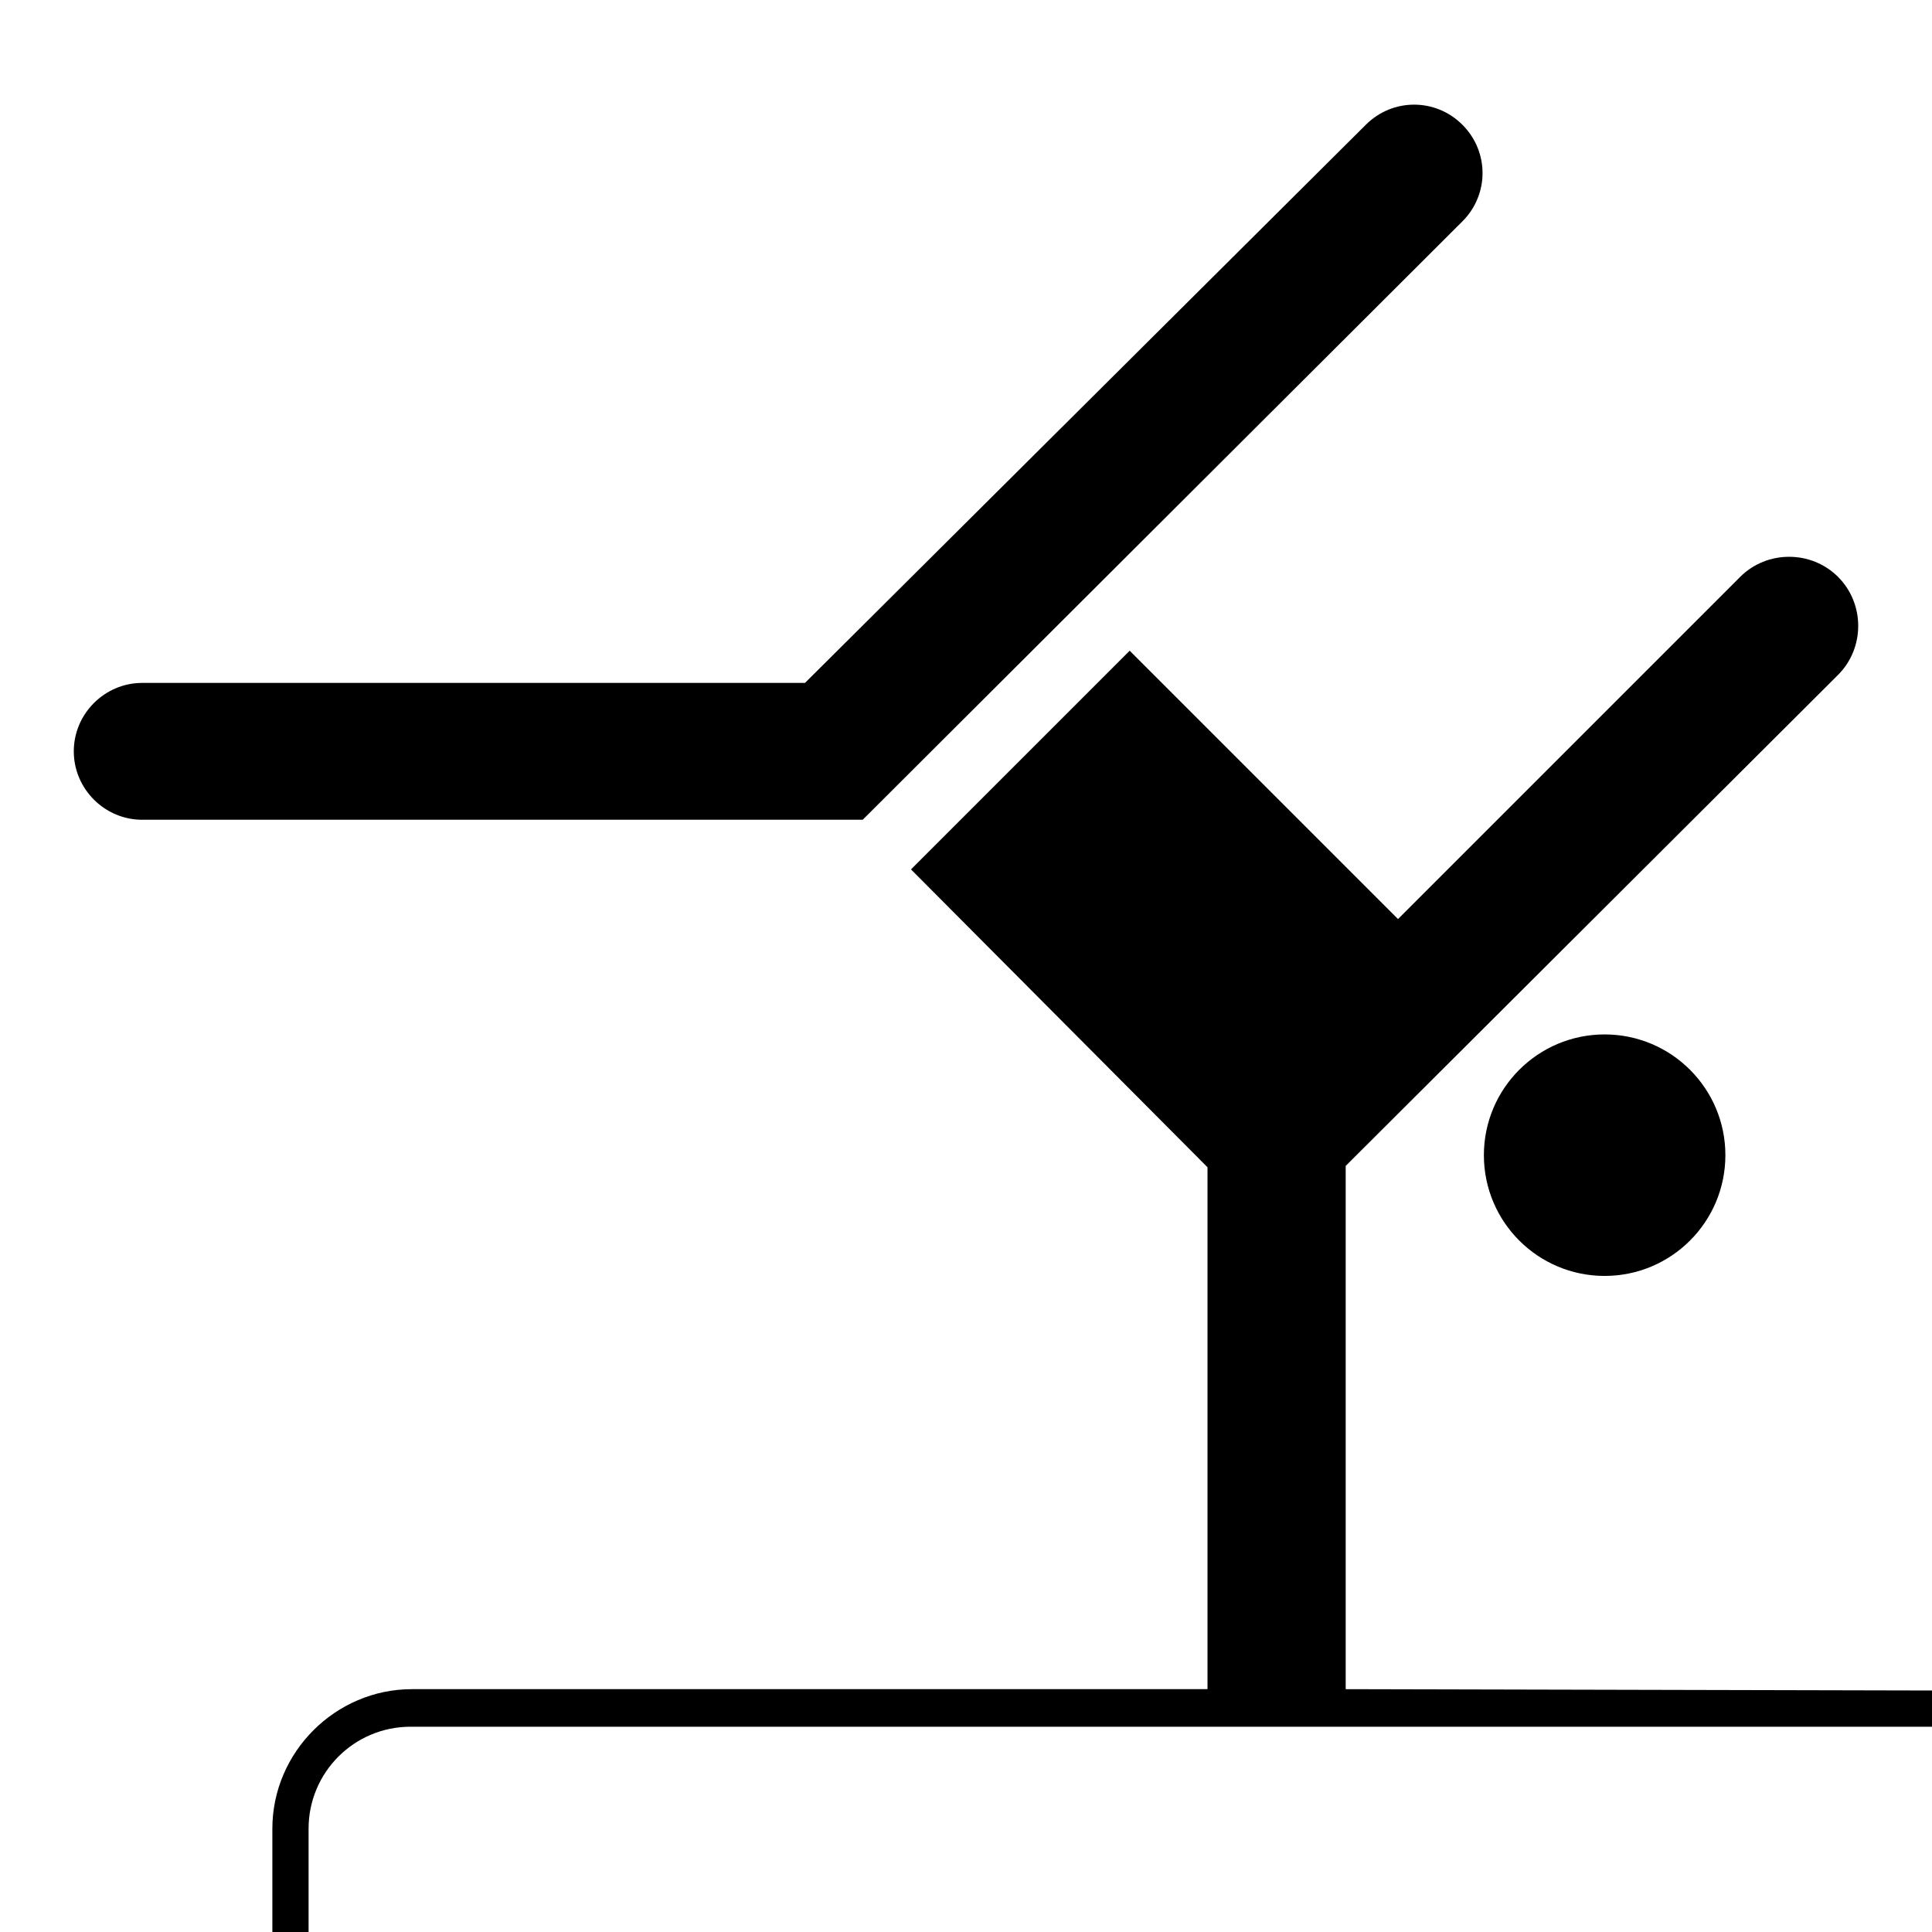
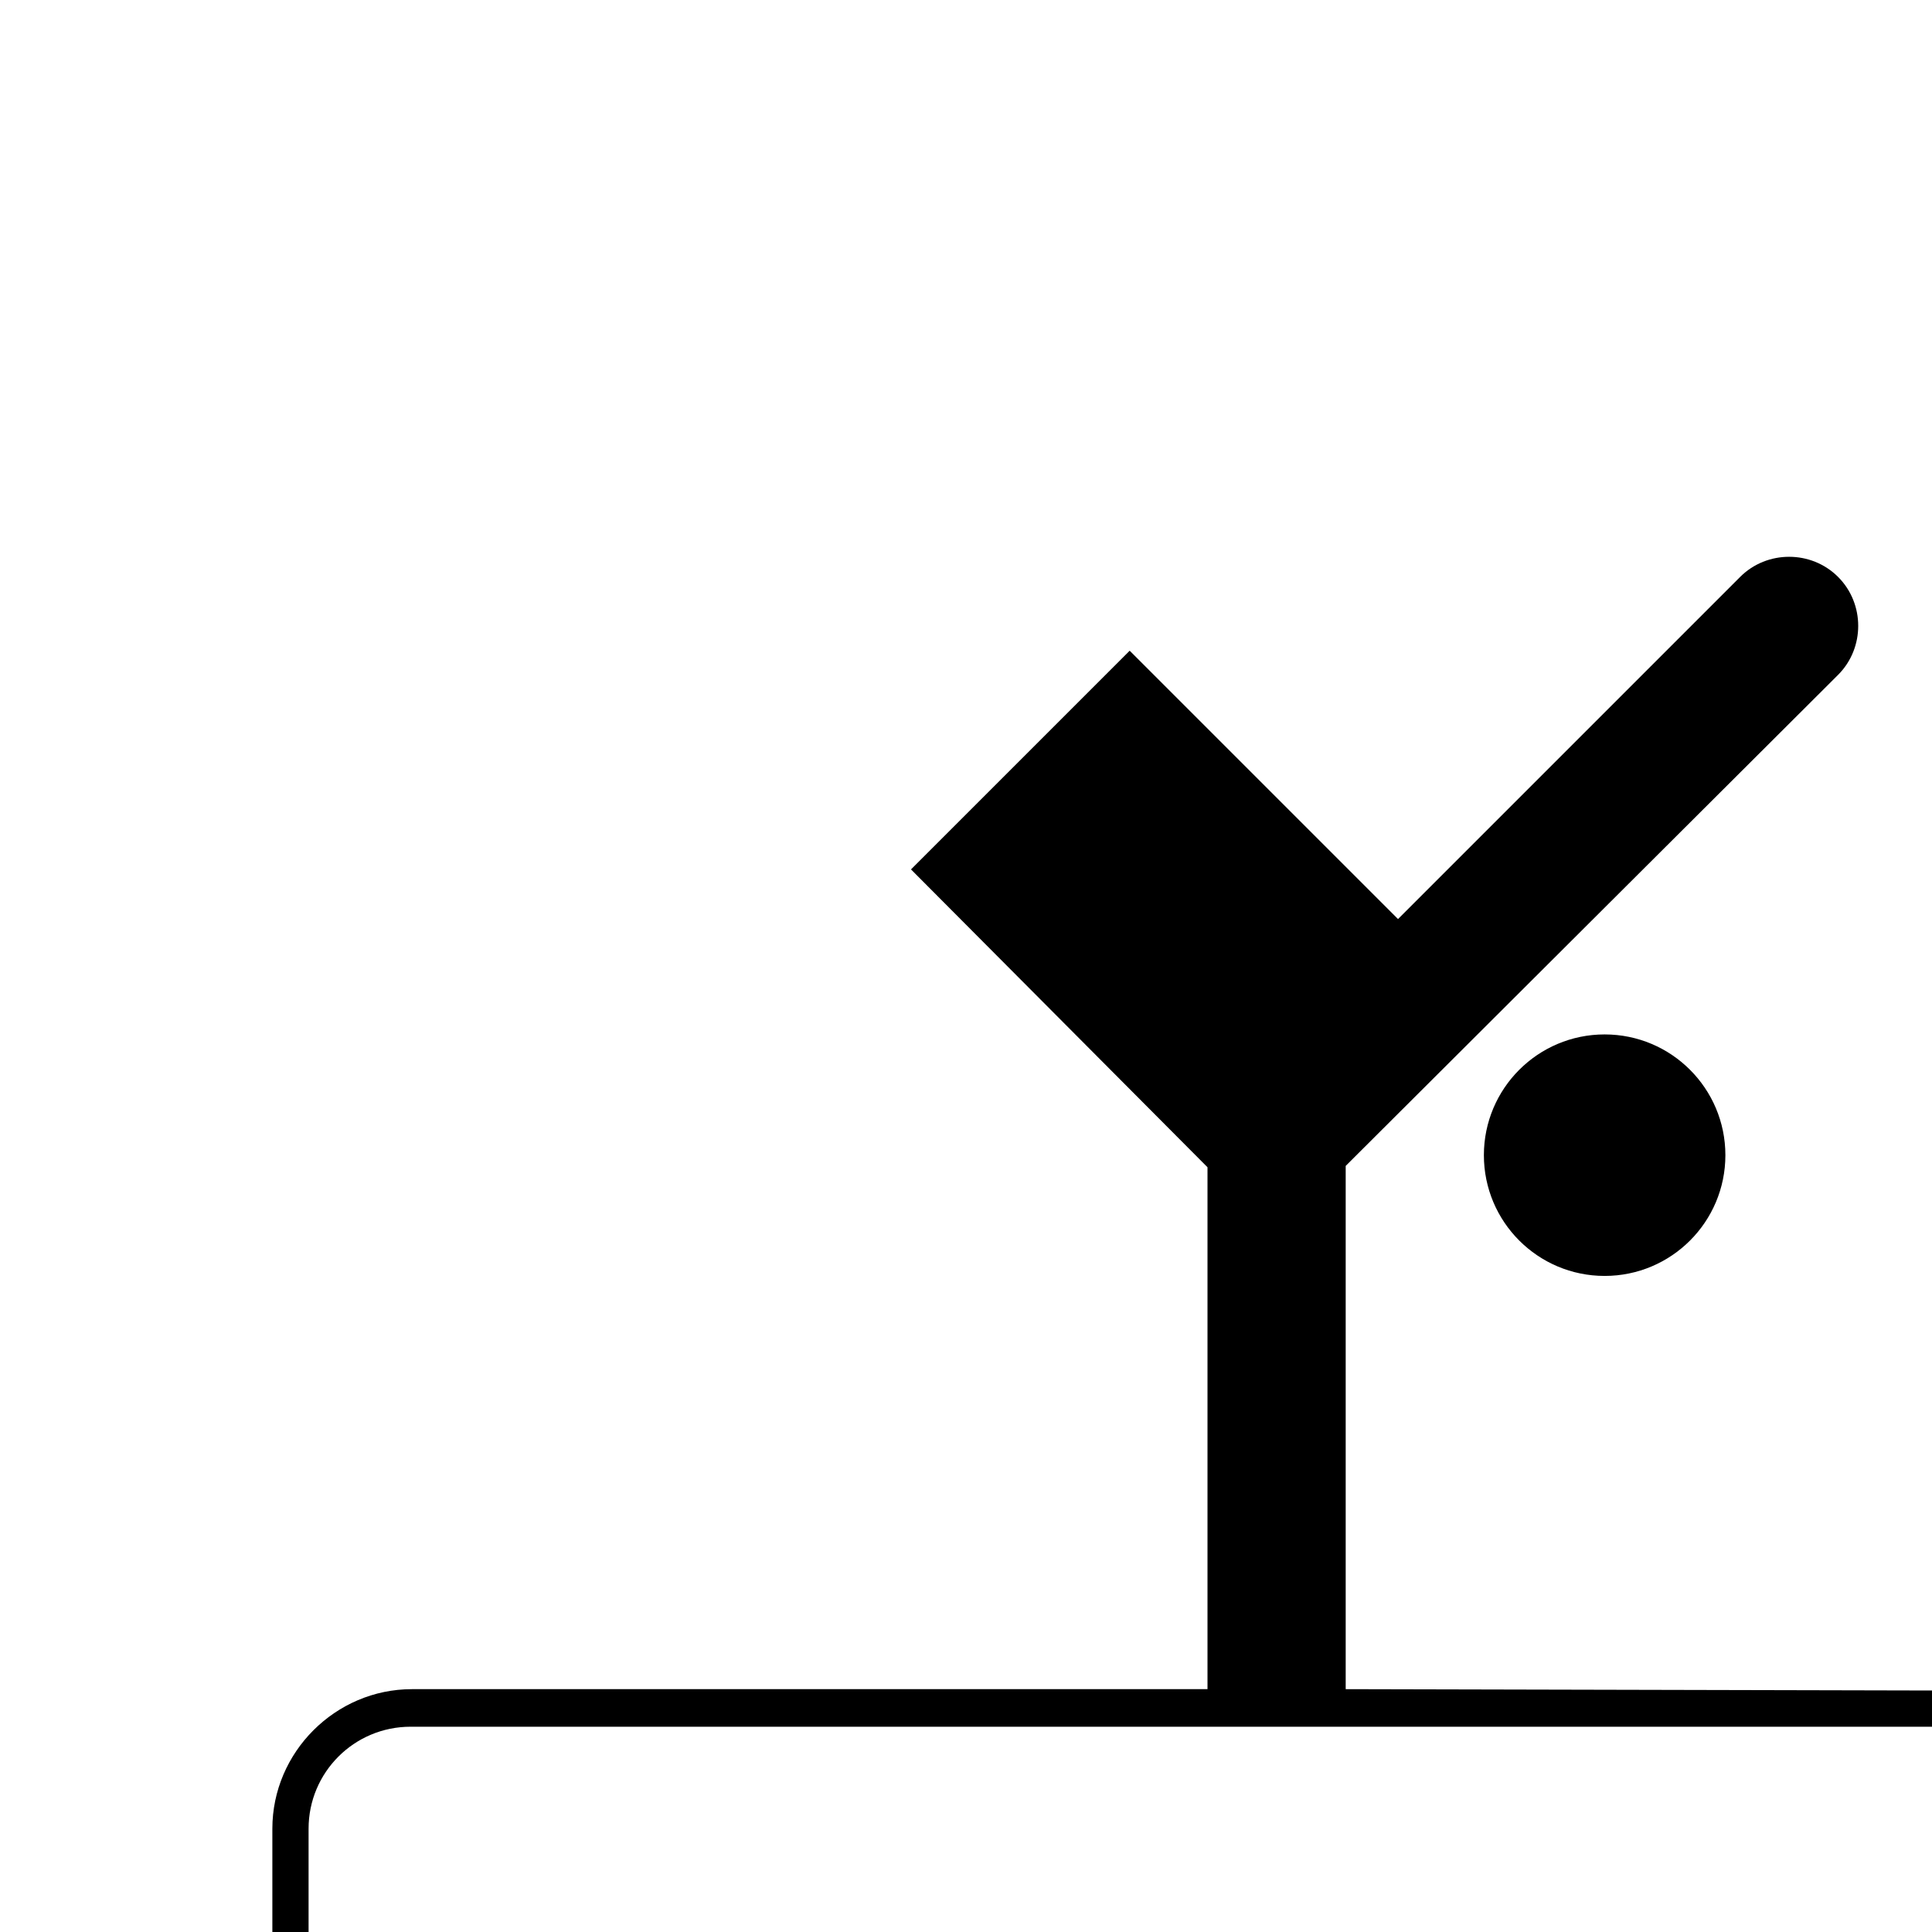
<svg xmlns="http://www.w3.org/2000/svg" version="1.1" id="Pictogram" x="0px" y="0px" viewBox="0 0 144 144" style="enable-background:new 0 0 144 144;" xml:space="preserve">
  <style type="text/css">
	.st0{fill:none;}
</style>
  <g>
    <circle cx="119.6" cy="86.1" r="9" />
-     <path d="M109,16.5c1-1,1.5-2.3,1.5-3.6s-0.5-2.6-1.5-3.6c-1-1-2.3-1.5-3.6-1.5c-1.3,0-2.6,0.5-3.6,1.5L60,50.9H10.6   c-2.8,0-5.1,2.3-5.1,5.1c0,2.8,2.3,5.1,5.1,5.1h53.7L109,16.5z" />
    <path d="M100.3,125.9V86.9L137,50.3c2-2,2-5.3,0-7.3c-2-2-5.3-2-7.3,0l-25.5,25.5l-20-20L67.9,64.8L90,87v38.9H30.7   c-5.7,0-10.4,4.7-10.4,10.4v7.7h2.7v-7.7c0-4.2,3.4-7.6,7.6-7.6H144v-2.7L100.3,125.9L100.3,125.9z" />
  </g>
-   <rect class="st0" width="144" height="144" />
</svg>